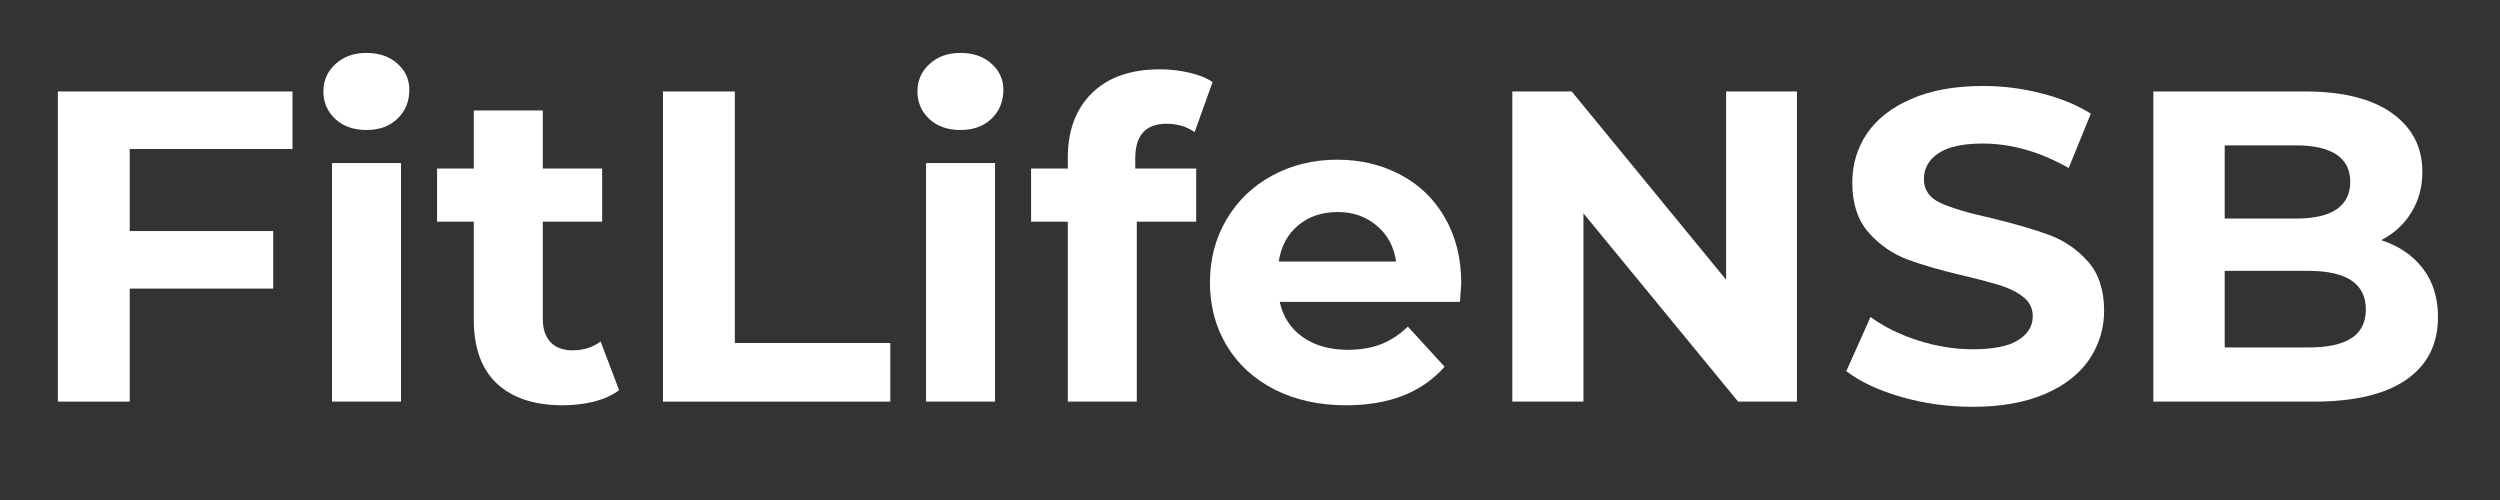
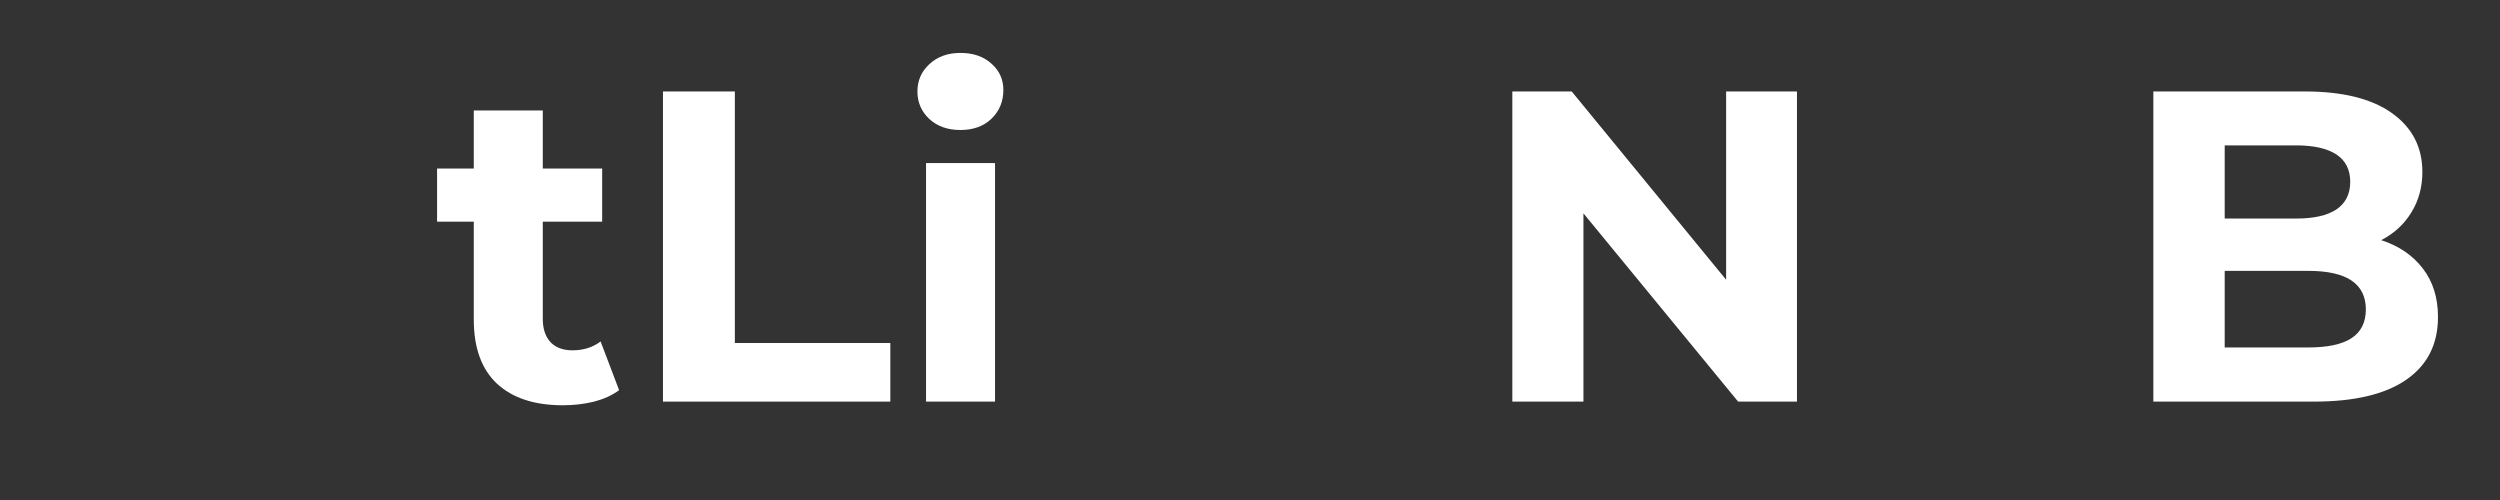
<svg xmlns="http://www.w3.org/2000/svg" width="200" zoomAndPan="magnify" viewBox="0 0 150 30" height="40" preserveAspectRatio="xMidYMid meet" version="1.2">
  <rect x="0" y="0" width="150" height="30" fill="#333333" stroke="none" />
  <defs />
  <g id="48129d3e18">
    <g style="fill:#ffffff;fill-opacity:1;">
      <g transform="translate(1.268, 24.097)">
-         <path style="stroke:none" d="M 6.516 -15.156 L 6.516 -10.234 L 15.125 -10.234 L 15.125 -6.781 L 6.516 -6.781 L 6.516 0 L 2.203 0 L 2.203 -18.609 L 16.281 -18.609 L 16.281 -15.156 Z M 6.516 -15.156 " />
-       </g>
+         </g>
    </g>
    <g style="fill:#ffffff;fill-opacity:1;">
      <g transform="translate(17.998, 24.097)">
-         <path style="stroke:none" d="M 1.922 -14.312 L 6.062 -14.312 L 6.062 0 L 1.922 0 Z M 3.984 -16.297 C 3.223 -16.297 2.602 -16.516 2.125 -16.953 C 1.645 -17.398 1.406 -17.953 1.406 -18.609 C 1.406 -19.266 1.645 -19.812 2.125 -20.25 C 2.602 -20.695 3.223 -20.922 3.984 -20.922 C 4.754 -20.922 5.375 -20.707 5.844 -20.281 C 6.32 -19.863 6.562 -19.336 6.562 -18.703 C 6.562 -18.004 6.32 -17.426 5.844 -16.969 C 5.375 -16.52 4.754 -16.297 3.984 -16.297 Z M 3.984 -16.297 " />
-       </g>
+         </g>
    </g>
    <g style="fill:#ffffff;fill-opacity:1;">
      <g transform="translate(26.005, 24.097)">
        <path style="stroke:none" d="M 11.141 -0.688 C 10.734 -0.383 10.234 -0.156 9.641 0 C 9.047 0.145 8.422 0.219 7.766 0.219 C 6.066 0.219 4.75 -0.211 3.812 -1.078 C 2.883 -1.953 2.422 -3.234 2.422 -4.922 L 2.422 -10.797 L 0.219 -10.797 L 0.219 -13.984 L 2.422 -13.984 L 2.422 -17.469 L 6.562 -17.469 L 6.562 -13.984 L 10.125 -13.984 L 10.125 -10.797 L 6.562 -10.797 L 6.562 -4.969 C 6.562 -4.363 6.719 -3.895 7.031 -3.562 C 7.344 -3.238 7.781 -3.078 8.344 -3.078 C 9 -3.078 9.562 -3.254 10.031 -3.609 Z M 11.141 -0.688 " />
      </g>
    </g>
    <g style="fill:#ffffff;fill-opacity:1;">
      <g transform="translate(37.575, 24.097)">
        <path style="stroke:none" d="M 2.203 -18.609 L 6.516 -18.609 L 6.516 -3.516 L 15.844 -3.516 L 15.844 0 L 2.203 0 Z M 2.203 -18.609 " />
      </g>
    </g>
    <g style="fill:#ffffff;fill-opacity:1;">
      <g transform="translate(53.64, 24.097)">
        <path style="stroke:none" d="M 1.922 -14.312 L 6.062 -14.312 L 6.062 0 L 1.922 0 Z M 3.984 -16.297 C 3.223 -16.297 2.602 -16.516 2.125 -16.953 C 1.645 -17.398 1.406 -17.953 1.406 -18.609 C 1.406 -19.266 1.645 -19.812 2.125 -20.25 C 2.602 -20.695 3.223 -20.922 3.984 -20.922 C 4.754 -20.922 5.375 -20.707 5.844 -20.281 C 6.32 -19.863 6.562 -19.336 6.562 -18.703 C 6.562 -18.004 6.32 -17.426 5.844 -16.969 C 5.375 -16.52 4.754 -16.297 3.984 -16.297 Z M 3.984 -16.297 " />
      </g>
    </g>
    <g style="fill:#ffffff;fill-opacity:1;">
      <g transform="translate(61.646, 24.097)">
-         <path style="stroke:none" d="M 6.469 -13.984 L 10.125 -13.984 L 10.125 -10.797 L 6.562 -10.797 L 6.562 0 L 2.422 0 L 2.422 -10.797 L 0.219 -10.797 L 0.219 -13.984 L 2.422 -13.984 L 2.422 -14.625 C 2.422 -16.258 2.898 -17.551 3.859 -18.5 C 4.828 -19.457 6.191 -19.938 7.953 -19.938 C 8.566 -19.938 9.156 -19.867 9.719 -19.734 C 10.281 -19.609 10.742 -19.422 11.109 -19.172 L 10.031 -16.172 C 9.551 -16.504 8.988 -16.672 8.344 -16.672 C 7.094 -16.672 6.469 -15.977 6.469 -14.594 Z M 6.469 -13.984 " />
-       </g>
+         </g>
    </g>
    <g style="fill:#ffffff;fill-opacity:1;">
      <g transform="translate(71.753, 24.097)">
-         <path style="stroke:none" d="M 15.922 -7.094 C 15.922 -7.039 15.895 -6.672 15.844 -5.984 L 5.031 -5.984 C 5.219 -5.098 5.676 -4.395 6.406 -3.875 C 7.133 -3.363 8.039 -3.109 9.125 -3.109 C 9.863 -3.109 10.52 -3.219 11.094 -3.438 C 11.676 -3.664 12.219 -4.02 12.719 -4.5 L 14.922 -2.094 C 13.566 -0.551 11.598 0.219 9.016 0.219 C 7.398 0.219 5.973 -0.094 4.734 -0.719 C 3.492 -1.352 2.535 -2.227 1.859 -3.344 C 1.18 -4.469 0.844 -5.738 0.844 -7.156 C 0.844 -8.551 1.176 -9.812 1.844 -10.938 C 2.508 -12.062 3.422 -12.938 4.578 -13.562 C 5.742 -14.195 7.047 -14.516 8.484 -14.516 C 9.879 -14.516 11.145 -14.211 12.281 -13.609 C 13.414 -13.016 14.305 -12.148 14.953 -11.016 C 15.598 -9.891 15.922 -8.582 15.922 -7.094 Z M 8.516 -11.375 C 7.566 -11.375 6.773 -11.109 6.141 -10.578 C 5.504 -10.047 5.113 -9.32 4.969 -8.406 L 12.016 -8.406 C 11.879 -9.312 11.488 -10.031 10.844 -10.562 C 10.207 -11.102 9.43 -11.375 8.516 -11.375 Z M 8.516 -11.375 " />
-       </g>
+         </g>
    </g>
    <g style="fill:#ffffff;fill-opacity:1;">
      <g transform="translate(88.537, 24.097)">
        <path style="stroke:none" d="M 19.281 -18.609 L 19.281 0 L 15.75 0 L 6.469 -11.297 L 6.469 0 L 2.203 0 L 2.203 -18.609 L 5.766 -18.609 L 15.031 -7.312 L 15.031 -18.609 Z M 19.281 -18.609 " />
      </g>
    </g>
    <g style="fill:#ffffff;fill-opacity:1;">
      <g transform="translate(110.028, 24.097)">
-         <path style="stroke:none" d="M 8.328 0.312 C 6.848 0.312 5.422 0.113 4.047 -0.281 C 2.68 -0.676 1.582 -1.191 0.75 -1.828 L 2.203 -5.078 C 3.004 -4.492 3.953 -4.023 5.047 -3.672 C 6.148 -3.316 7.25 -3.141 8.344 -3.141 C 9.57 -3.141 10.477 -3.32 11.062 -3.688 C 11.645 -4.051 11.938 -4.531 11.938 -5.125 C 11.938 -5.57 11.766 -5.941 11.422 -6.234 C 11.078 -6.523 10.633 -6.758 10.094 -6.938 C 9.551 -7.113 8.816 -7.312 7.891 -7.531 C 6.473 -7.863 5.312 -8.195 4.406 -8.531 C 3.508 -8.875 2.734 -9.414 2.078 -10.156 C 1.43 -10.906 1.109 -11.898 1.109 -13.141 C 1.109 -14.223 1.398 -15.203 1.984 -16.078 C 2.578 -16.953 3.461 -17.645 4.641 -18.156 C 5.816 -18.676 7.258 -18.938 8.969 -18.938 C 10.156 -18.938 11.312 -18.789 12.438 -18.5 C 13.57 -18.219 14.566 -17.812 15.422 -17.281 L 14.094 -14.016 C 12.375 -14.992 10.656 -15.484 8.938 -15.484 C 7.727 -15.484 6.836 -15.285 6.266 -14.891 C 5.691 -14.504 5.406 -13.988 5.406 -13.344 C 5.406 -12.707 5.734 -12.234 6.391 -11.922 C 7.055 -11.617 8.07 -11.316 9.438 -11.016 C 10.852 -10.672 12.016 -10.332 12.922 -10 C 13.828 -9.664 14.602 -9.133 15.25 -8.406 C 15.895 -7.676 16.219 -6.691 16.219 -5.453 C 16.219 -4.391 15.922 -3.414 15.328 -2.531 C 14.734 -1.656 13.844 -0.961 12.656 -0.453 C 11.469 0.055 10.023 0.312 8.328 0.312 Z M 8.328 0.312 " />
-       </g>
+         </g>
    </g>
    <g style="fill:#ffffff;fill-opacity:1;">
      <g transform="translate(126.998, 24.097)">
        <path style="stroke:none" d="M 15.875 -9.688 C 16.938 -9.344 17.77 -8.773 18.375 -7.984 C 18.977 -7.203 19.281 -6.234 19.281 -5.078 C 19.281 -3.441 18.645 -2.188 17.375 -1.312 C 16.113 -0.438 14.266 0 11.828 0 L 2.203 0 L 2.203 -18.609 L 11.297 -18.609 C 13.566 -18.609 15.305 -18.176 16.516 -17.312 C 17.734 -16.445 18.344 -15.27 18.344 -13.781 C 18.344 -12.875 18.125 -12.066 17.688 -11.359 C 17.258 -10.648 16.656 -10.094 15.875 -9.688 Z M 6.484 -15.375 L 6.484 -10.984 L 10.766 -10.984 C 11.828 -10.984 12.633 -11.164 13.188 -11.531 C 13.738 -11.906 14.016 -12.457 14.016 -13.188 C 14.016 -13.914 13.738 -14.461 13.188 -14.828 C 12.633 -15.191 11.828 -15.375 10.766 -15.375 Z M 11.516 -3.25 C 12.648 -3.25 13.504 -3.43 14.078 -3.797 C 14.66 -4.172 14.953 -4.75 14.953 -5.531 C 14.953 -7.07 13.805 -7.844 11.516 -7.844 L 6.484 -7.844 L 6.484 -3.25 Z M 11.516 -3.25 " />
      </g>
    </g>
  </g>
</svg>